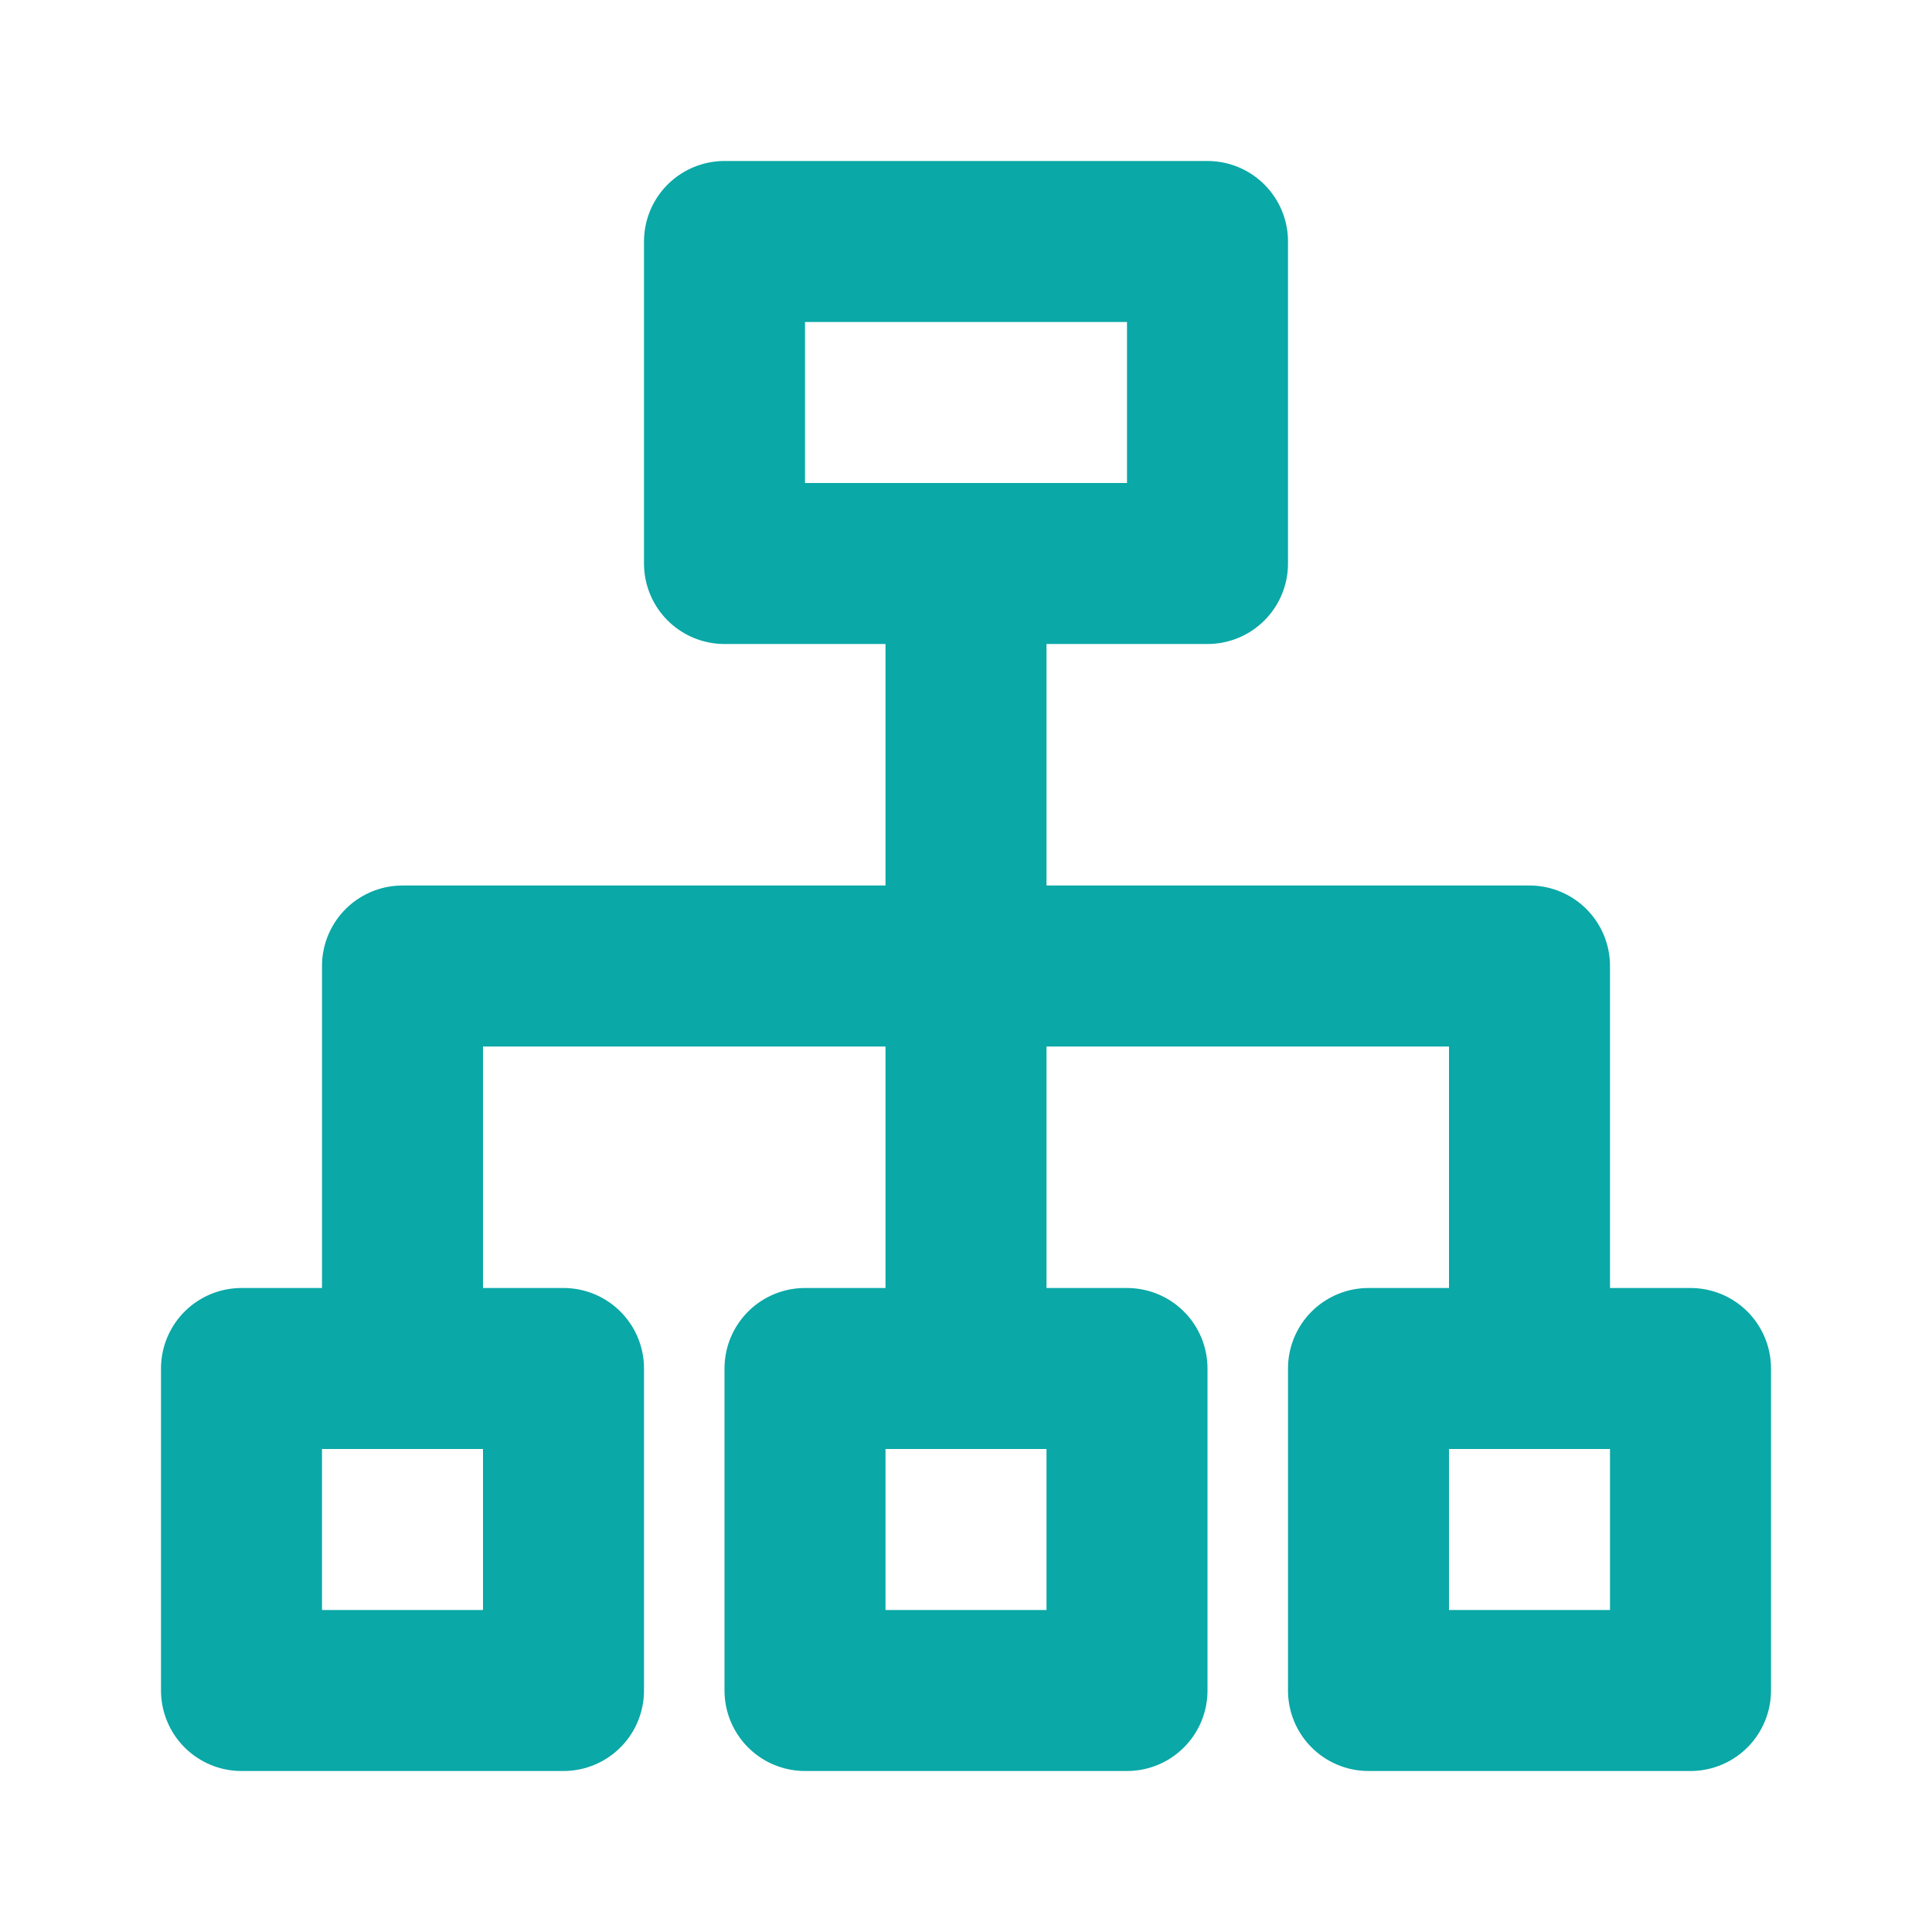
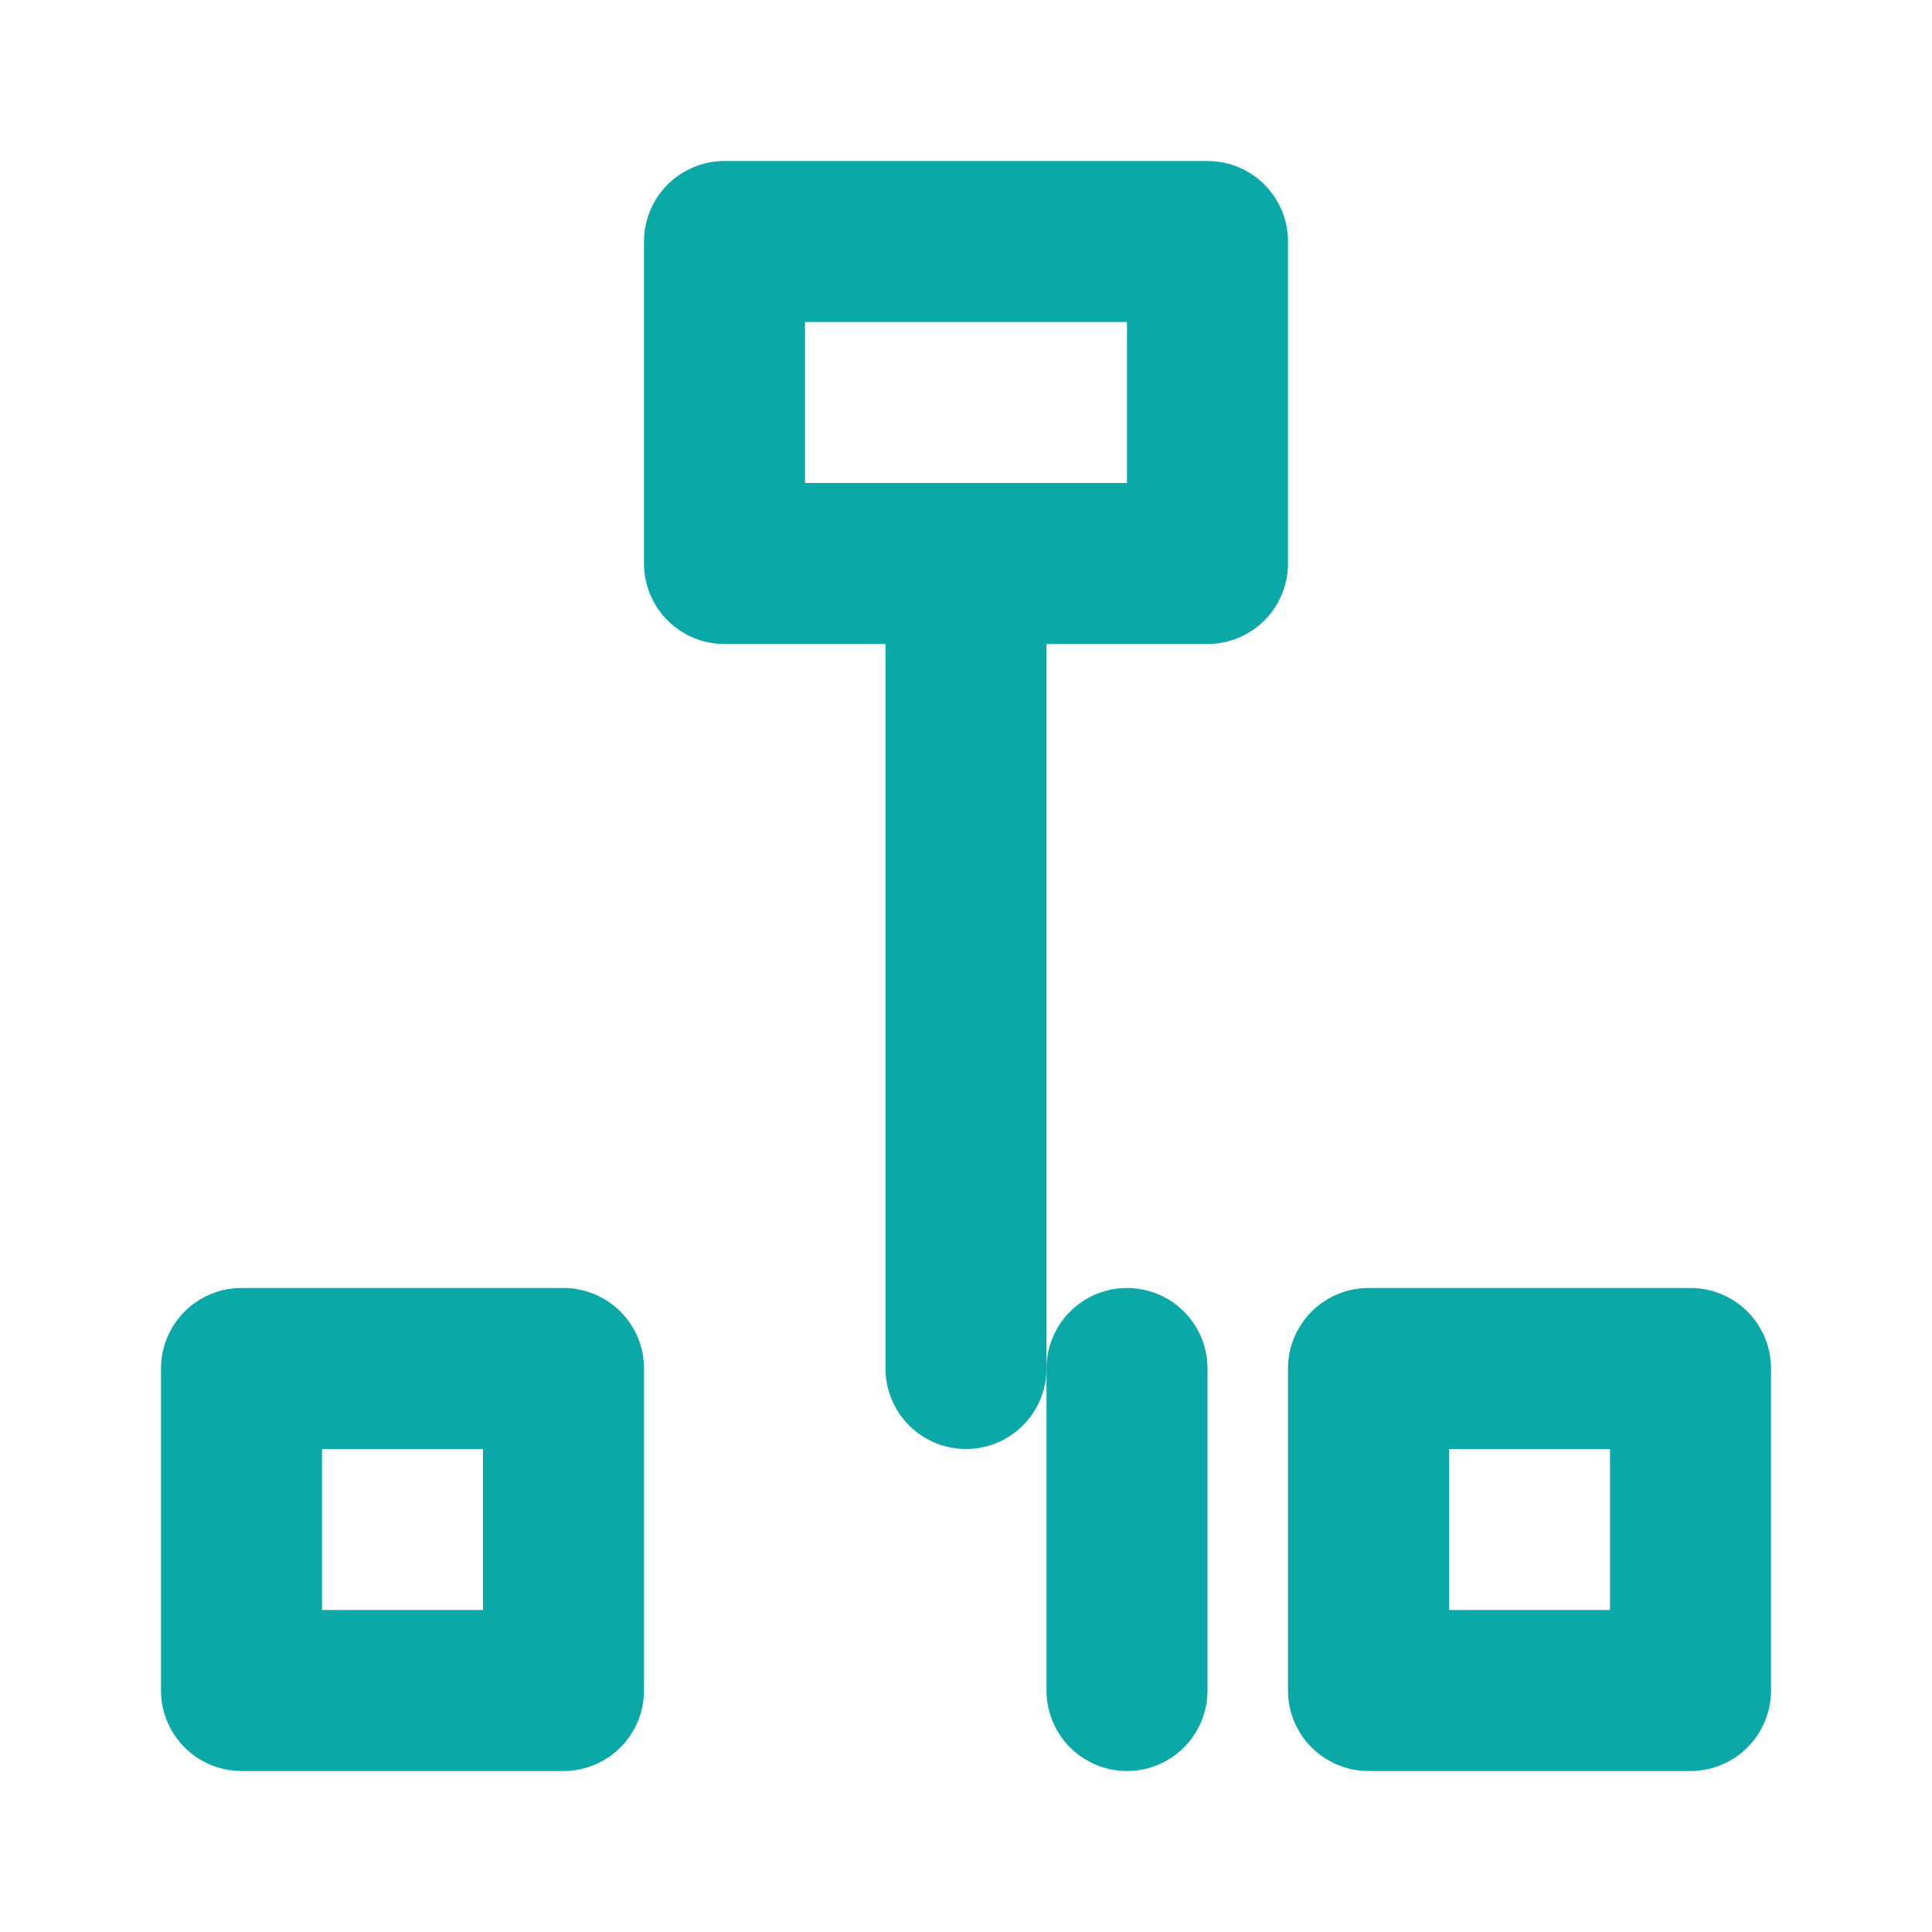
<svg xmlns="http://www.w3.org/2000/svg" fill="#000000" width="800px" height="800px" viewBox="0 0 24 24" id="roadmap" data-name="Line Color" class="icon line-color">
  <g id="SVGRepo_bgCarrier" stroke-width="0" />
  <g id="SVGRepo_tracerCarrier" stroke-linecap="round" stroke-linejoin="round" />
  <g id="SVGRepo_iconCarrier">
    <line id="secondary" x1="12" y1="7" x2="12" y2="17" style="fill: none; stroke: #0aa8a7; stroke-linecap: round; stroke-linejoin: round; stroke-width: 2;" />
-     <polyline id="secondary-2" data-name="secondary" points="19 17 19 12 5 12 5 17" style="fill: none; stroke: #0aa8a7; stroke-linecap: round; stroke-linejoin: round; stroke-width: 2;" />
-     <path id="primary" d="M15,7H9V3h6Zm6,14V17H17v4ZM7,21V17H3v4Zm7,0V17H10v4Z" style="fill: none; stroke: #0aa8a7; stroke-linecap: round; stroke-linejoin: round; stroke-width: 2;" />
+     <path id="primary" d="M15,7H9V3h6Zm6,14V17H17v4ZM7,21V17H3v4Zm7,0V17v4Z" style="fill: none; stroke: #0aa8a7; stroke-linecap: round; stroke-linejoin: round; stroke-width: 2;" />
  </g>
</svg>